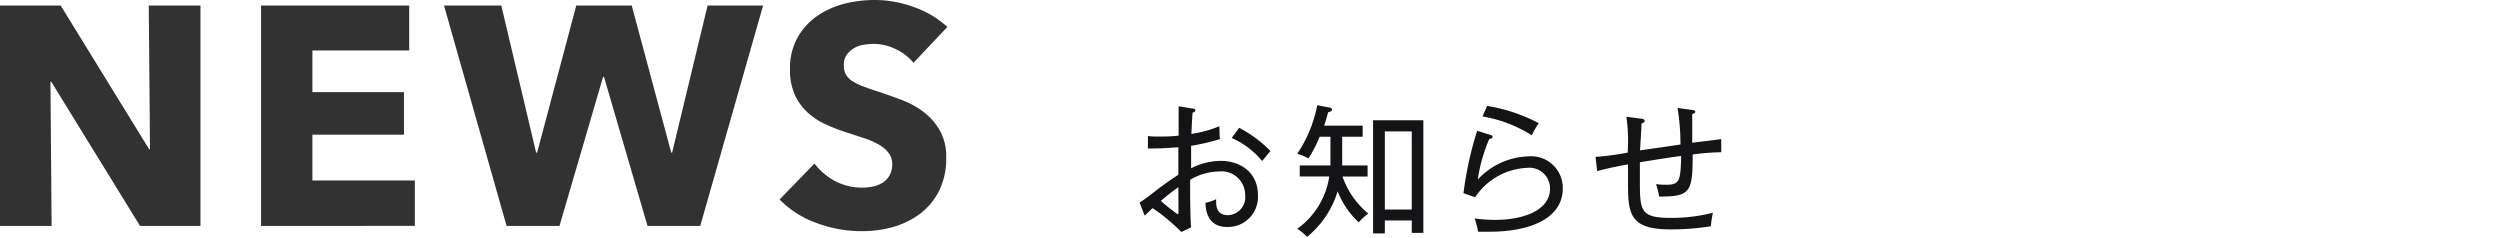
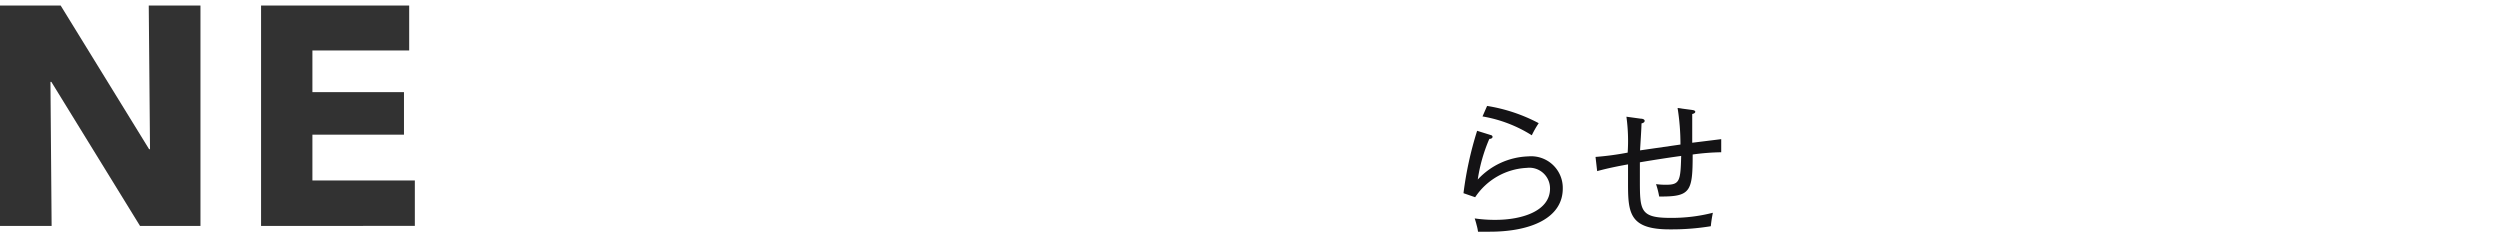
<svg xmlns="http://www.w3.org/2000/svg" id="レイヤー_1" data-name="レイヤー 1" viewBox="0 0 278.48 26.47">
  <defs>
    <style>.cls-1{fill:#323232;}.cls-2{fill:#141315;}</style>
  </defs>
  <path class="cls-1" d="M15.6,25.17,5.72,9.12h-.1l.13,16.05H0V.62H6.76l9.85,16h.1l-.14-16h5.76V25.17Z" />
  <path class="cls-1" d="M29.08,25.17V.62h16.5v5H34.8v4.64H45V15H34.8v5.1H46.21v5.06Z" />
-   <path class="cls-1" d="M78,25.17H72.13L67.28,8.56h-.1L62.32,25.17H56.43L49.46.62h6.38L59.72,17h.11L64.19.62h6.18L74.77,17h.1L78.82.62H85Z" />
-   <path class="cls-1" d="M101.75,7a5.45,5.45,0,0,0-2-1.54,5.63,5.63,0,0,0-2.37-.57,7.11,7.11,0,0,0-1.2.1,3,3,0,0,0-1.09.4,2.79,2.79,0,0,0-.81.76A2,2,0,0,0,94,7.35a1.87,1.87,0,0,0,.26,1,2.23,2.23,0,0,0,.76.73,6.11,6.11,0,0,0,1.2.57q.69.26,1.56.54c.83.27,1.69.58,2.6.92a9.72,9.72,0,0,1,2.46,1.33,7,7,0,0,1,1.83,2.06,5.91,5.91,0,0,1,.73,3.07,8,8,0,0,1-.78,3.66,7.36,7.36,0,0,1-2.09,2.55,9.17,9.17,0,0,1-3,1.49,12.8,12.8,0,0,1-3.5.48,14.3,14.3,0,0,1-5.1-.92,10.82,10.82,0,0,1-4.09-2.61l3.88-4A7.26,7.26,0,0,0,93,20.16,6.4,6.4,0,0,0,96,20.9a6,6,0,0,0,1.28-.13,3.47,3.47,0,0,0,1.09-.45,2.35,2.35,0,0,0,.75-.84,2.64,2.64,0,0,0,.27-1.24A2,2,0,0,0,99,17.06a3.33,3.33,0,0,0-1-.89,8.5,8.5,0,0,0-1.59-.73l-2.17-.71a19,19,0,0,1-2.31-.9,7.64,7.64,0,0,1-2-1.33,6.12,6.12,0,0,1-1.42-2A6.63,6.63,0,0,1,88,7.7a6.93,6.93,0,0,1,.84-3.51A7.24,7.24,0,0,1,91,1.8a9.5,9.5,0,0,1,3-1.37A13.78,13.78,0,0,1,97.48,0a12.68,12.68,0,0,1,4.25.76A11,11,0,0,1,105.53,3Z" />
-   <path class="cls-2" d="M136.67,25.28c-1.65,0-2.35-1.09-2.39-2.69a5,5,0,0,0,1.19-.4c0,.59-.08,1.78,1.34,1.78a2,2,0,0,0,1.89-2.23,2.63,2.63,0,0,0-2.91-2.64,6.49,6.49,0,0,0-3.22.93c0,1.31,0,4.1.11,5.3l-1.09.51a21.42,21.42,0,0,0-3.2-2.66l-.88.84-.57-1.46c.25-.14.89-.61,1.13-.78a35.33,35.33,0,0,1,3.19-2.31c0-1.5,0-1.66,0-3.07-1.33.09-1.74.14-3.39.14l0-1.39a7.27,7.27,0,0,0,1.17.06c.62,0,1.56,0,2.25-.11,0-1.62,0-1.79,0-3.26l1.52.25c.21,0,.34.07.34.21s-.18.22-.31.24c-.09,1.33-.11,2-.13,2.38a13.56,13.56,0,0,0,3.13-.86c0,.22,0,1.25.06,1.43a23.25,23.25,0,0,1-3.22.75c0,1.45,0,1.61,0,2.51a7.25,7.25,0,0,1,3.27-.83c2.38,0,4.17,1.42,4.17,3.79A3.34,3.34,0,0,1,136.67,25.28Zm-5.41-4.43a22.67,22.67,0,0,0-1.95,1.53,23.5,23.5,0,0,0,1.87,1.49c.09,0,.08-.09.09-.32S131.26,21.28,131.26,20.85Zm9.33-2.92a9.25,9.25,0,0,0-3.39-2.56l.83-1.13a13.34,13.34,0,0,1,3.49,2.59C141.26,17.1,141,17.47,140.59,17.93Z" />
-   <path class="cls-2" d="M151.35,24.77A9.55,9.55,0,0,1,149,21.31a10.4,10.4,0,0,1-3.41,5.08,4.68,4.68,0,0,0-1.09-.9,8.75,8.75,0,0,0,3.57-5.83h-3.29V18.43h3.42c0-.27,0-.66,0-.72V15.23H147a14.68,14.68,0,0,1-1.25,2.42,5.39,5.39,0,0,0-1.25-.52,14.55,14.55,0,0,0,2.23-5.41l1.36.26c.16,0,.3.14.3.24s-.14.21-.45.29c-.08.29-.16.64-.44,1.49h4.29v1.23h-2.28v2.4c0,.42,0,.51,0,.8h2.83v1.23h-2.8a9.29,9.29,0,0,0,2.88,4.13A6.3,6.3,0,0,0,151.35,24.77Zm5.91,1.17V24.56h-3V26h-1.31V13.4h5.6V25.94Zm0-11.3h-3v8.7h3Z" />
  <path class="cls-2" d="M165.94,25.81c-.56,0-1,0-1.3,0a5,5,0,0,0-.16-.75c-.06-.26-.16-.58-.21-.73a15.37,15.37,0,0,0,2.31.16c3,0,6.08-1,6.08-3.48a2.3,2.3,0,0,0-2.58-2.31,7.32,7.32,0,0,0-5.76,3.27l-1.3-.45a39.21,39.21,0,0,1,1.52-6.95l1.54.48a.22.22,0,0,1,.18.19c0,.08-.07.23-.36.23A17.93,17.93,0,0,0,164.61,20a8,8,0,0,1,5.63-2.58A3.52,3.52,0,0,1,174.08,21C174.08,24.27,170.55,25.81,165.94,25.81Zm4.69-10.74a15,15,0,0,0-5.49-2.1l.51-1.17a18.47,18.47,0,0,1,5.75,1.92A10.65,10.65,0,0,0,170.63,15.07Z" />
  <path class="cls-2" d="M188.55,17.21c0,4.15-.23,4.71-3.73,4.68a9.54,9.54,0,0,0-.35-1.38,7.93,7.93,0,0,0,1.13.07c1.52,0,1.6-.45,1.67-3.21-2.07.28-4.5.69-4.6.71,0,.61,0,1.28,0,1.89,0,3.47,0,4.3,3.41,4.3a18.44,18.44,0,0,0,4.72-.57,14.13,14.13,0,0,0-.23,1.5,27.14,27.14,0,0,1-4.59.35c-4.4,0-4.63-1.77-4.63-5,0-.35,0-1.78,0-2.24-1.84.33-2.77.57-3.44.75l-.18-1.58a32.08,32.08,0,0,0,3.58-.48,19.75,19.75,0,0,0-.14-4l1.6.22c.19,0,.43.07.43.24s-.17.24-.35.29c0,.5-.14,2.56-.16,3l4.5-.65a25.65,25.65,0,0,0-.32-4.07l1.6.22c.1,0,.37.05.37.2s-.21.22-.34.25c0,.51,0,2.76,0,3.2l3.23-.4,0,1.46A25.38,25.38,0,0,0,188.55,17.21Z" />
</svg>